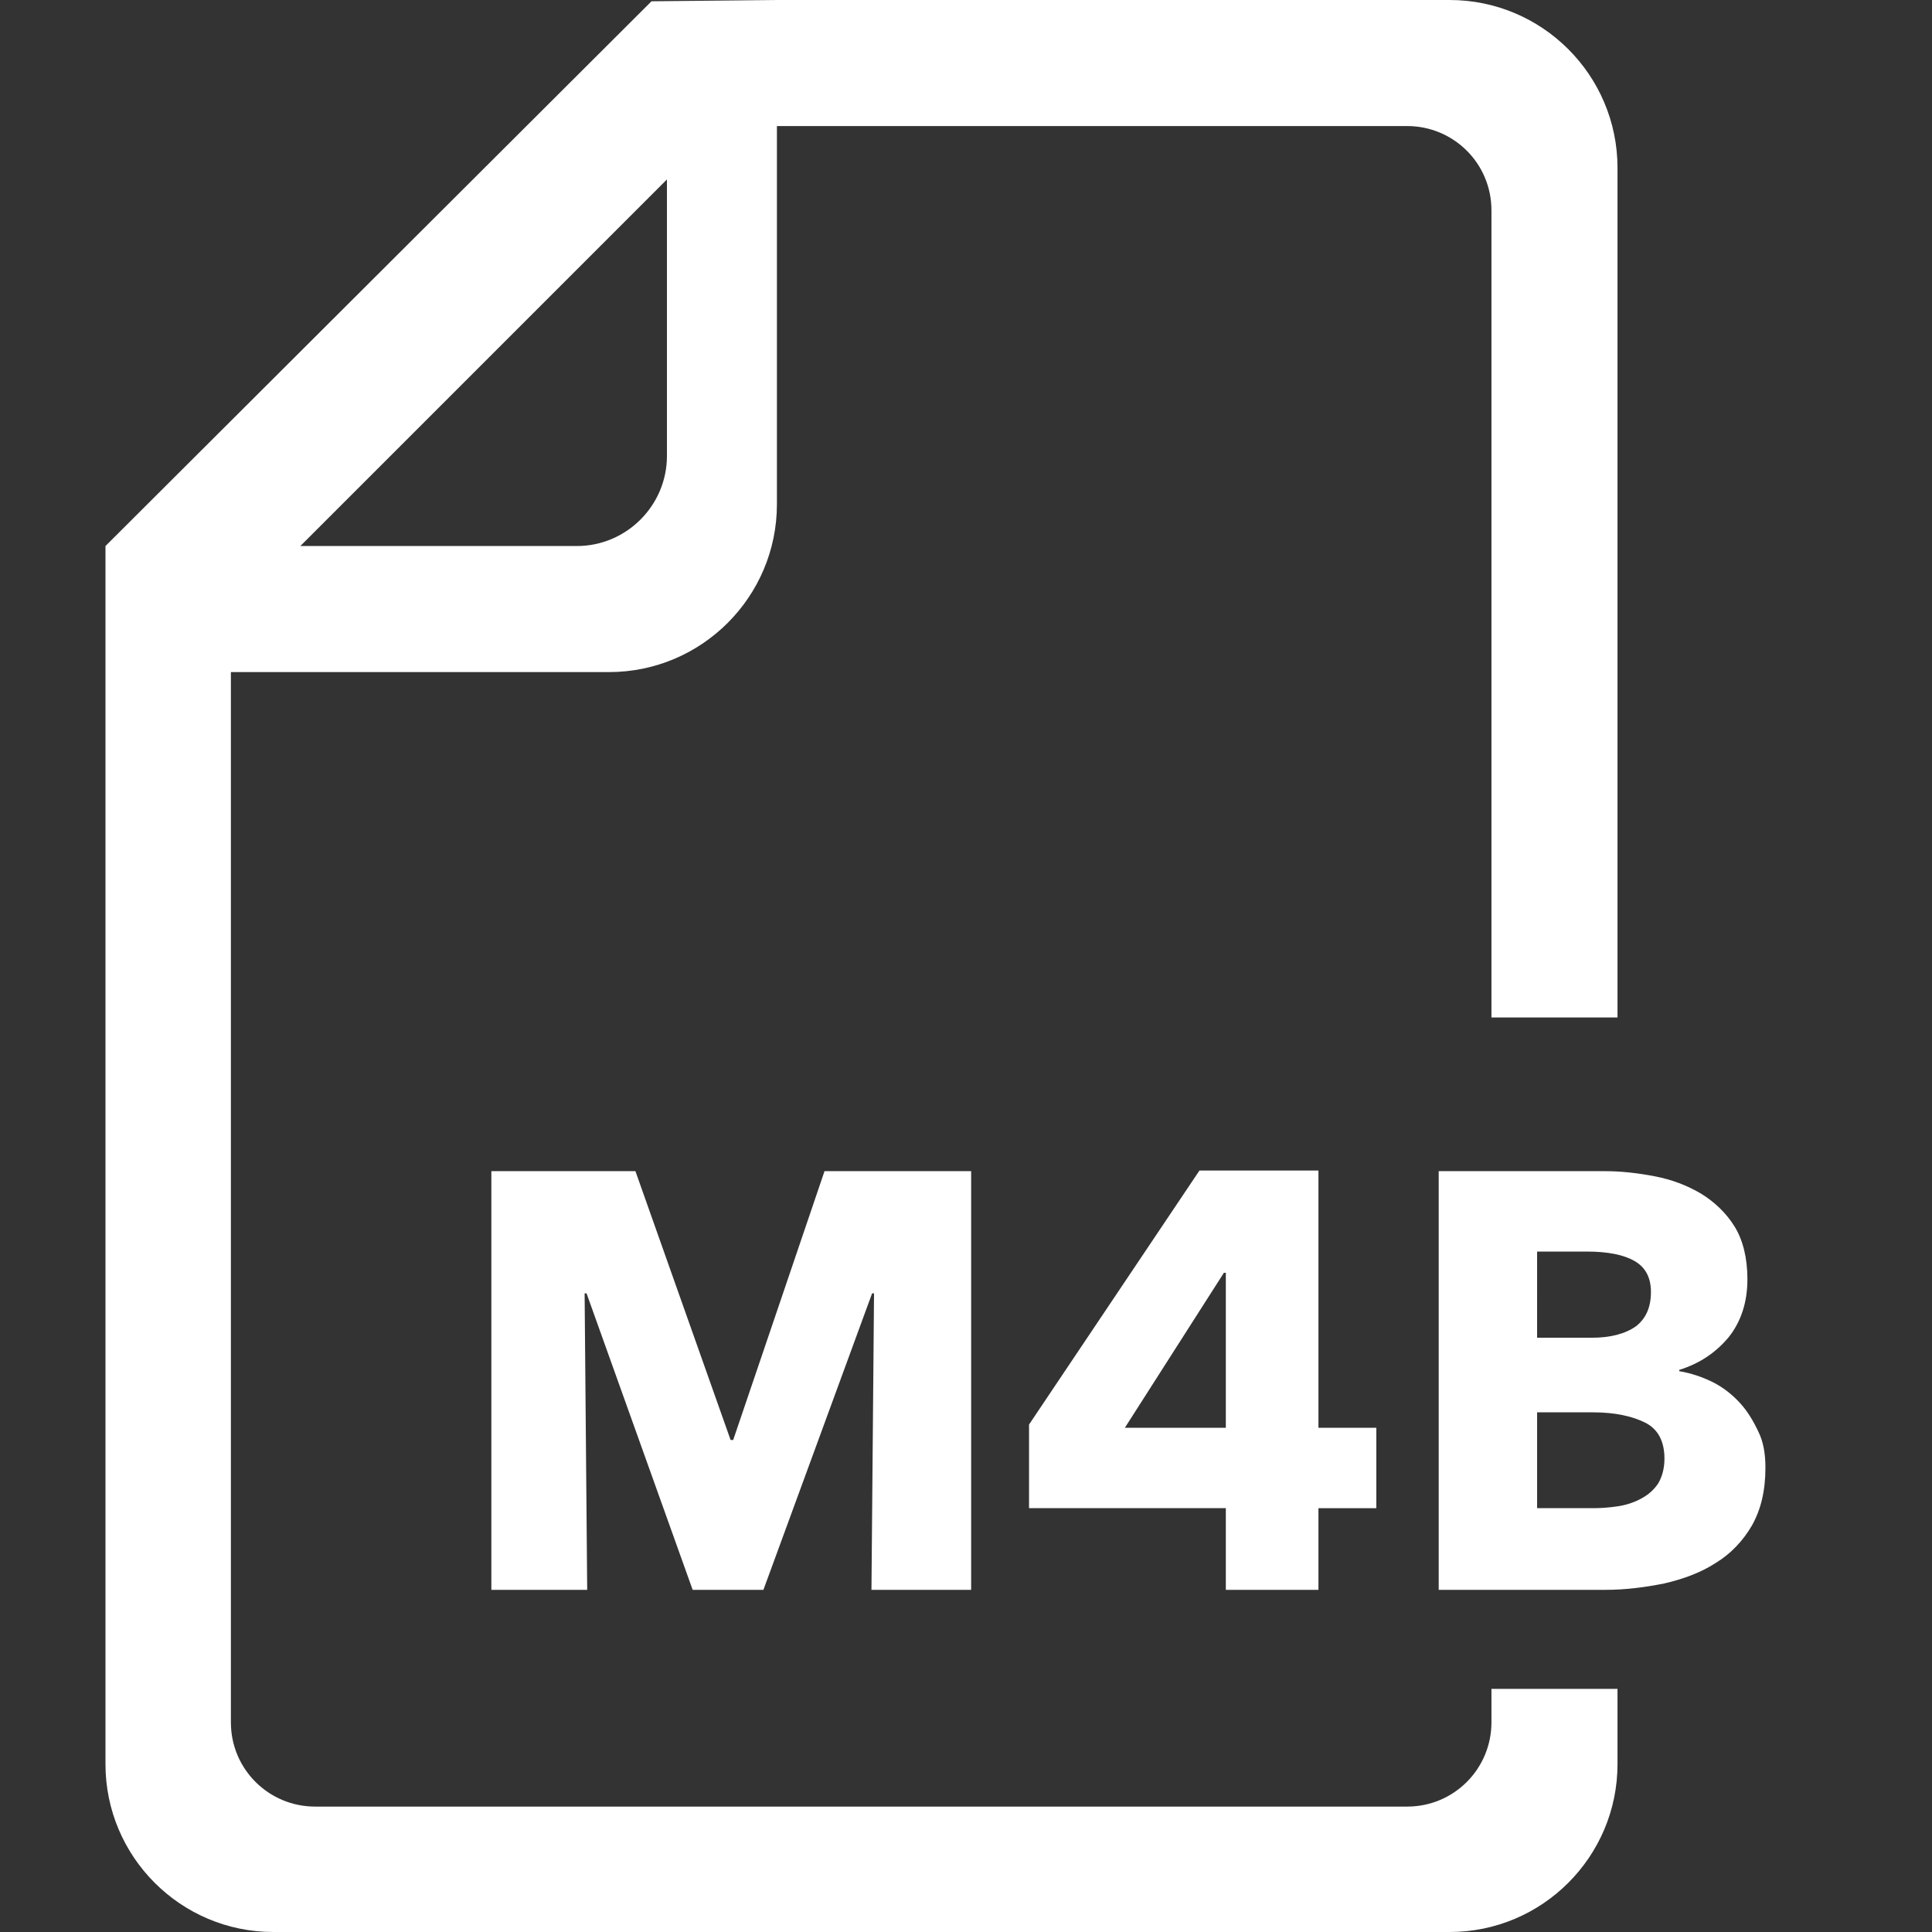
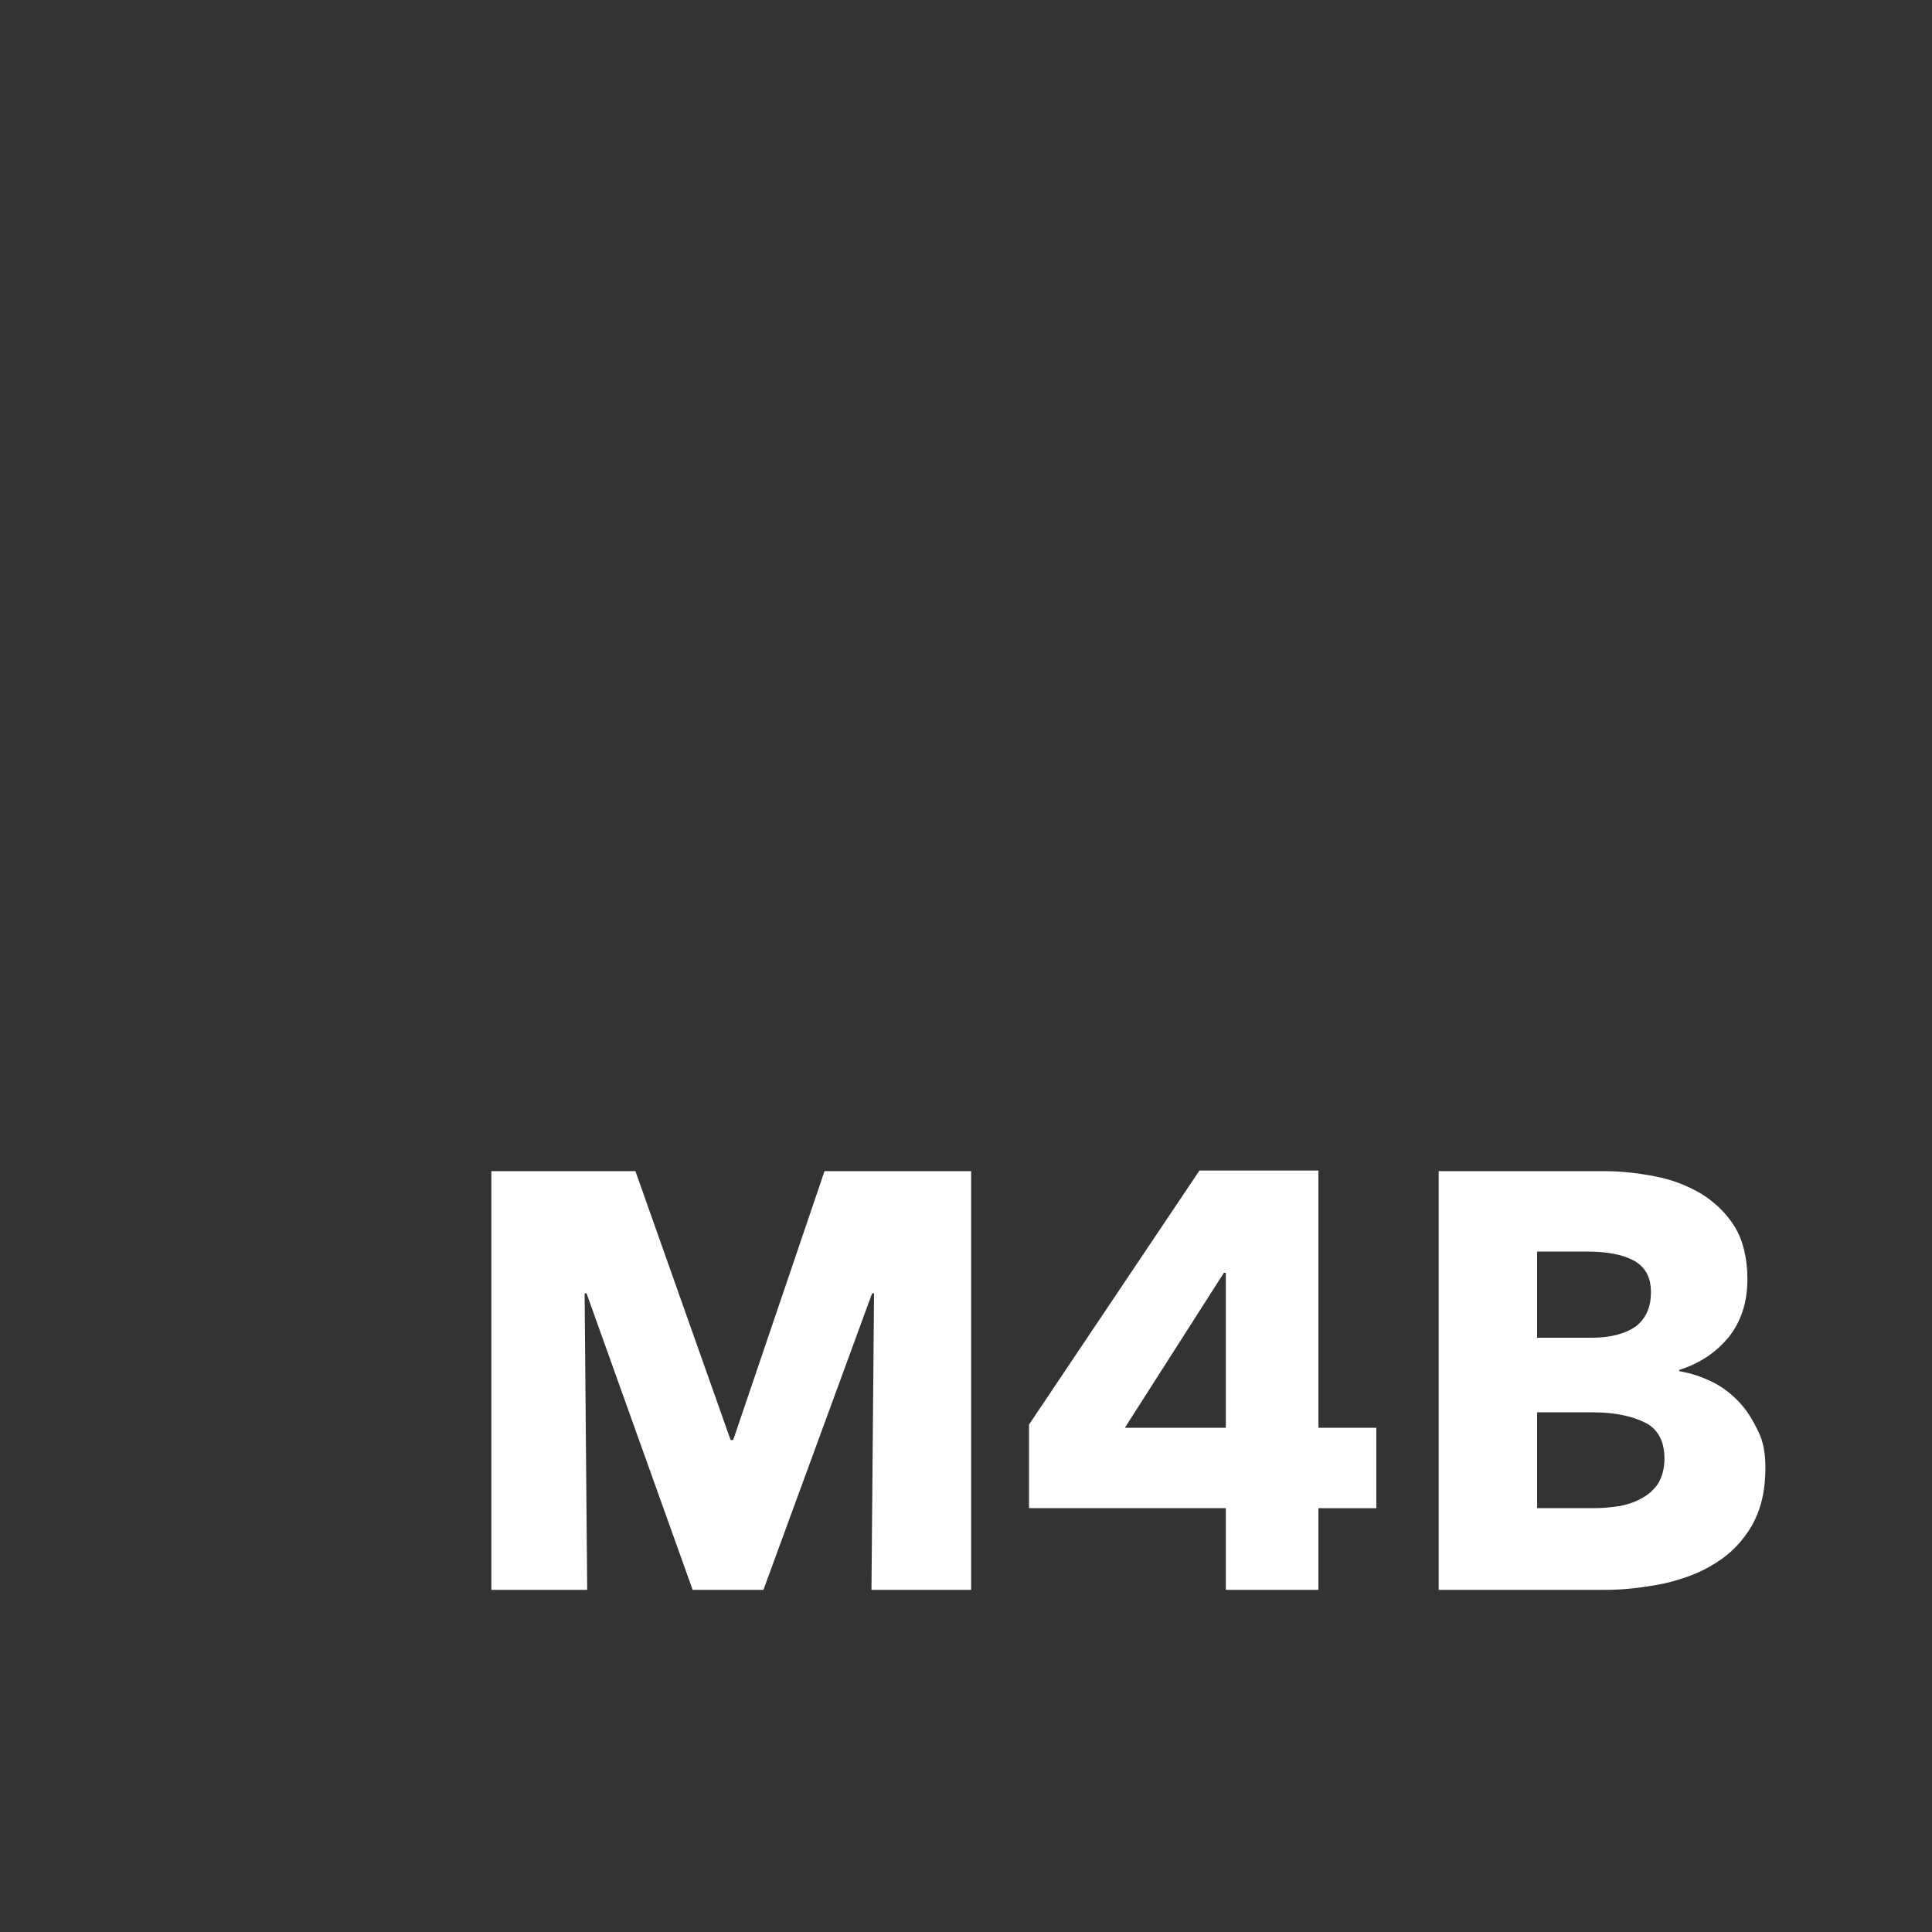
<svg xmlns="http://www.w3.org/2000/svg" t="1579163043032" class="icon" viewBox="0 0 1024 1024" version="1.1" p-id="79703" width="100" height="100">
  <rect x="0" y="0" width="1024" height="1024" fill="#333333" stroke="none" />
  <defs>
    <style type="text/css" />
  </defs>
-   <path d="M857.31 538.929v-449.96c0-49.087-39.883-88.969-88.969-88.969H412.123l-66.812 0.682-289.406 288.724v645.625c0 49.087 39.883 88.969 88.969 88.969h623.467c49.087 0 88.969-39.883 88.969-88.969v-39.883h-66.812v17.726c0 24.543-19.771 44.655-44.655 44.655H167.031c-24.543 0-44.655-19.771-44.655-44.655V356.218h200.437c49.087 0 88.969-39.883 88.969-88.969V66.812h334.061c24.543 0 44.655 19.771 44.655 44.655v427.803h66.812zM353.491 241.683c0 26.248-21.475 47.723-47.723 47.723h-146.578l194.301-194.301v146.578z" fill="#ffffff" p-id="79704" />
-   <path d="M461.891 842.652l1.364-157.145h-1.023l-57.609 157.145h-37.497L310.881 685.507h-1.023l1.364 157.145H260.431v-221.912h76.357l50.45 142.487h1.364l48.405-142.487h77.72v221.912h-52.836zM698.802 799.361v43.292h-49.087v-43.292h-104.309v-44.314l90.333-134.647h63.063v136.352h30.679v42.61h-30.679z m-49.087-124.762h-1.023L596.197 756.751h53.518v-82.152zM935.712 777.885c0 12.272-2.386 22.157-7.158 30.679-4.772 8.181-11.249 14.999-19.089 19.771-7.84 5.113-17.044 8.522-27.27 10.908-10.226 2.045-20.453 3.409-31.361 3.409h-88.288v-221.912h88.288c8.522 0 17.385 1.023 26.248 2.727 8.863 1.704 17.044 4.772 24.543 9.204 7.158 4.431 13.294 10.226 17.726 17.385 4.431 7.158 6.818 16.703 6.818 27.952 0 12.272-3.409 22.498-9.885 30.679-6.818 8.181-15.34 13.976-26.248 17.385v0.682c6.136 1.023 12.272 3.068 17.726 5.795s10.226 6.477 14.317 10.908 7.158 9.545 9.885 15.34c2.727 5.454 3.75 11.931 3.75 19.089z m-60.676-93.06c0-7.499-2.727-12.953-8.522-16.362s-14.317-5.113-25.566-5.113h-26.248V709.028h28.975c9.885 0 17.726-2.045 23.521-6.136 5.113-4.091 7.84-9.885 7.84-18.067z m7.158 88.288c0-9.204-3.409-15.68-10.226-19.089s-16.021-5.454-27.611-5.454h-29.656v50.791h29.997c4.091 0 8.522-0.341 12.953-1.023 4.431-0.682 8.522-2.045 12.272-4.091s6.477-4.431 8.863-7.84c2.045-3.409 3.409-7.84 3.409-13.294z" fill="#ffffff" p-id="79705" />
+   <path d="M461.891 842.652l1.364-157.145h-1.023l-57.609 157.145h-37.497L310.881 685.507h-1.023l1.364 157.145H260.431v-221.912h76.357l50.45 142.487h1.364l48.405-142.487h77.72v221.912h-52.836zM698.802 799.361v43.292h-49.087v-43.292h-104.309v-44.314l90.333-134.647h63.063v136.352h30.679v42.61z m-49.087-124.762h-1.023L596.197 756.751h53.518v-82.152zM935.712 777.885c0 12.272-2.386 22.157-7.158 30.679-4.772 8.181-11.249 14.999-19.089 19.771-7.84 5.113-17.044 8.522-27.27 10.908-10.226 2.045-20.453 3.409-31.361 3.409h-88.288v-221.912h88.288c8.522 0 17.385 1.023 26.248 2.727 8.863 1.704 17.044 4.772 24.543 9.204 7.158 4.431 13.294 10.226 17.726 17.385 4.431 7.158 6.818 16.703 6.818 27.952 0 12.272-3.409 22.498-9.885 30.679-6.818 8.181-15.34 13.976-26.248 17.385v0.682c6.136 1.023 12.272 3.068 17.726 5.795s10.226 6.477 14.317 10.908 7.158 9.545 9.885 15.34c2.727 5.454 3.75 11.931 3.75 19.089z m-60.676-93.06c0-7.499-2.727-12.953-8.522-16.362s-14.317-5.113-25.566-5.113h-26.248V709.028h28.975c9.885 0 17.726-2.045 23.521-6.136 5.113-4.091 7.84-9.885 7.84-18.067z m7.158 88.288c0-9.204-3.409-15.68-10.226-19.089s-16.021-5.454-27.611-5.454h-29.656v50.791h29.997c4.091 0 8.522-0.341 12.953-1.023 4.431-0.682 8.522-2.045 12.272-4.091s6.477-4.431 8.863-7.84c2.045-3.409 3.409-7.84 3.409-13.294z" fill="#ffffff" p-id="79705" />
</svg>